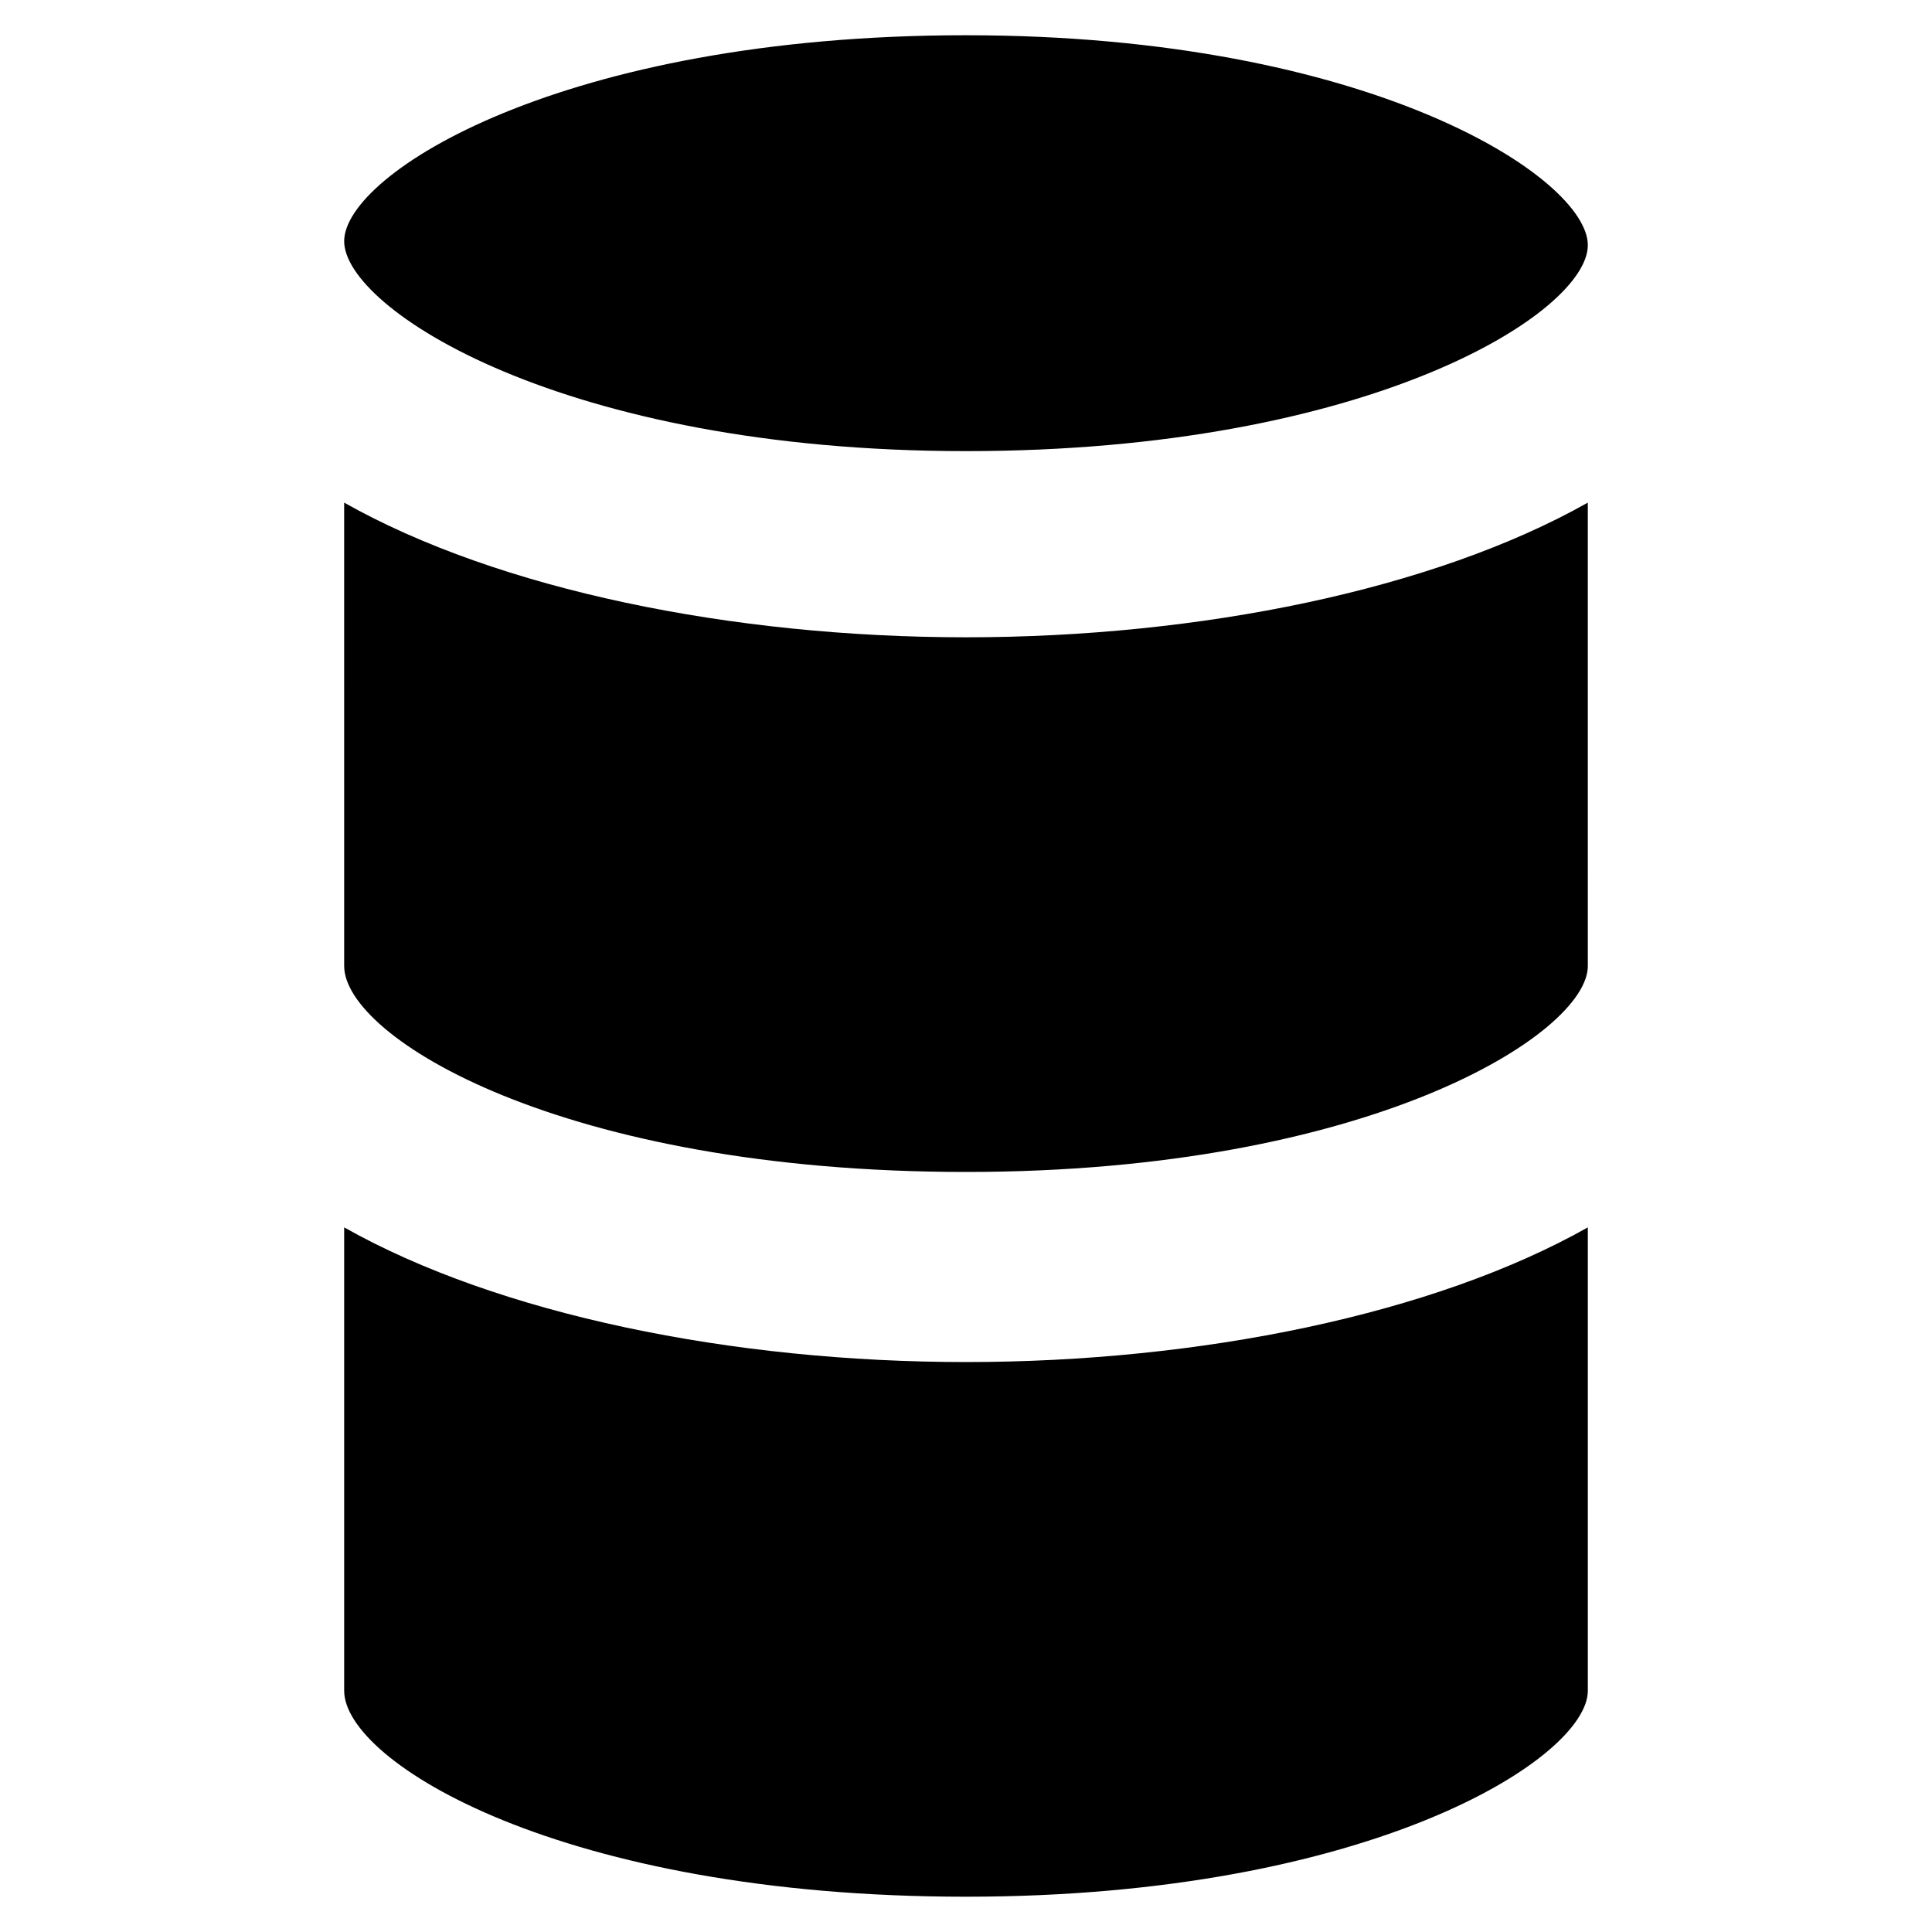
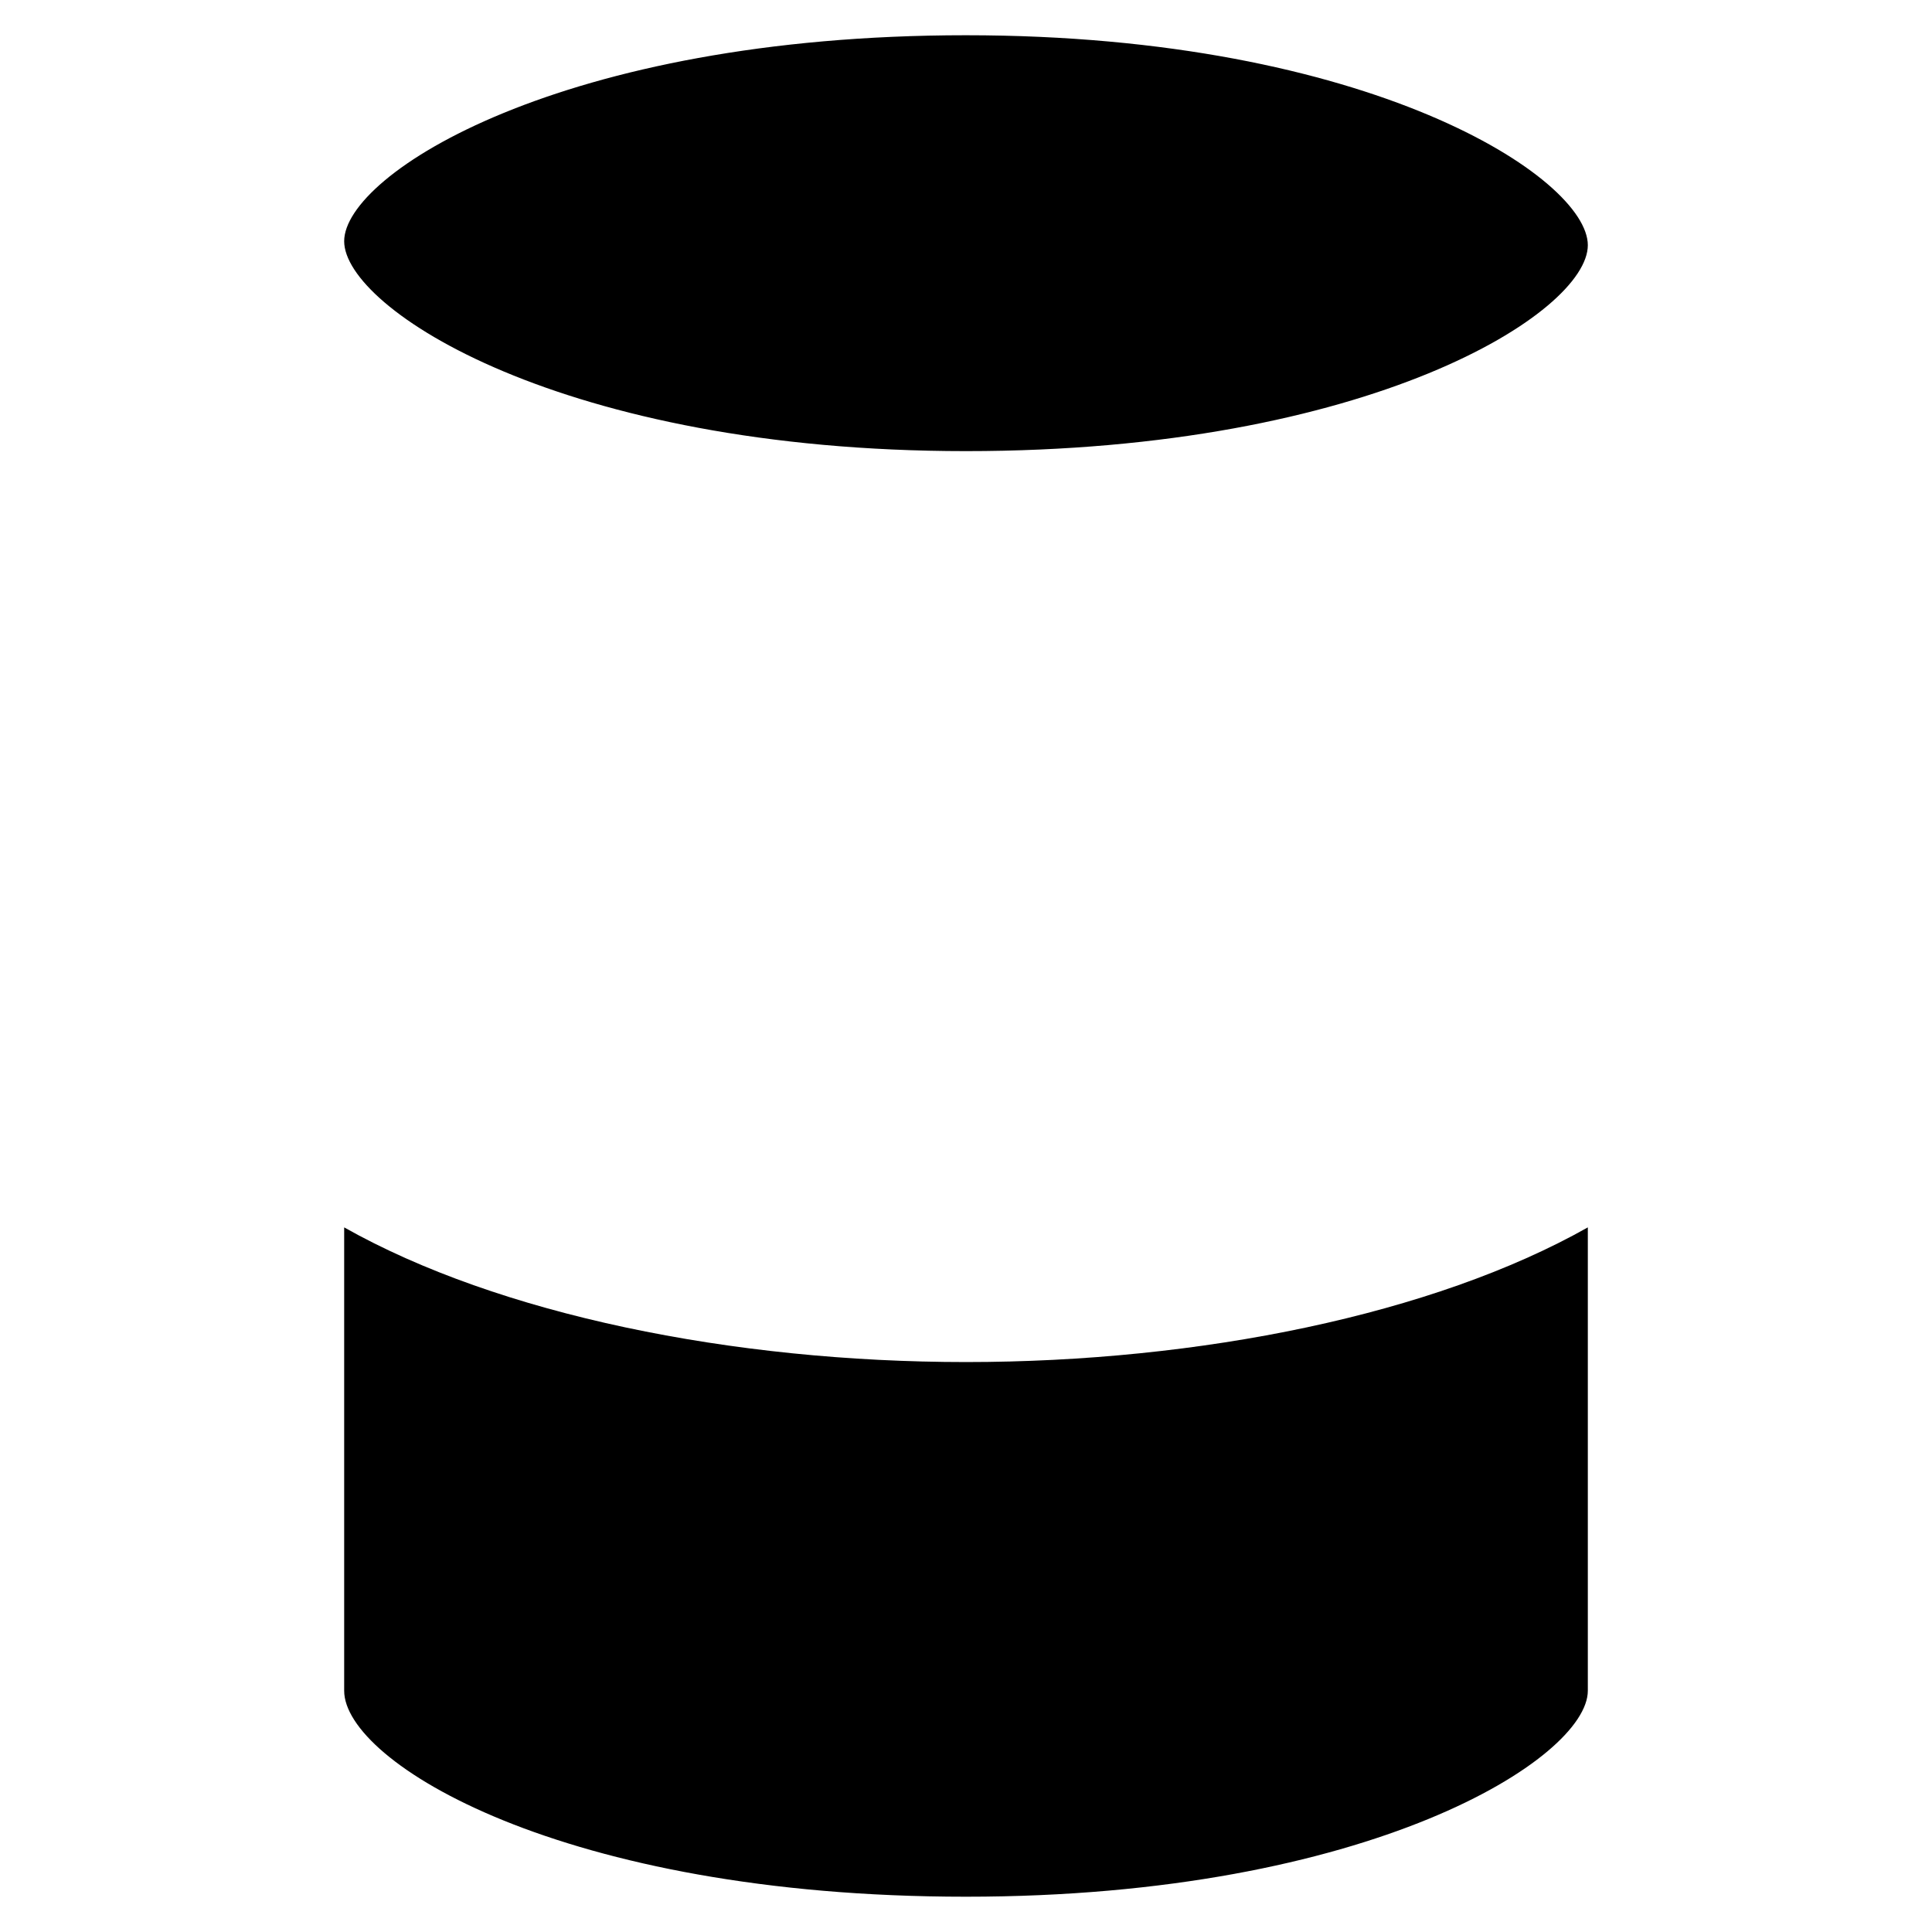
<svg xmlns="http://www.w3.org/2000/svg" fill="#000000" width="800px" height="800px" version="1.1" viewBox="144 144 512 512">
  <g>
-     <path d="m400 454.58c107.06 0 164.79-36.734 164.79-54.578l-0.004-122.8c-40.934 23.09-102.86 35.688-164.79 35.688-61.926 0-123.85-12.594-164.79-35.688l0.004 122.8c0 18.891 57.727 54.578 164.79 54.578z" />
    <path d="m564.79 592.07v-122.8c-40.934 23.09-102.86 35.688-164.79 35.688-61.926 0-123.85-12.594-164.79-35.688v122.8c0 18.895 57.727 54.578 164.79 54.578s164.79-36.738 164.79-54.582z" />
    <path d="m400 153.34c-107.06 0-164.79 36.738-164.79 54.582s57.727 55.629 164.79 55.629c107.06 0 164.79-36.734 164.79-54.578-0.004-17.844-57.73-55.633-164.79-55.633z" />
  </g>
</svg>